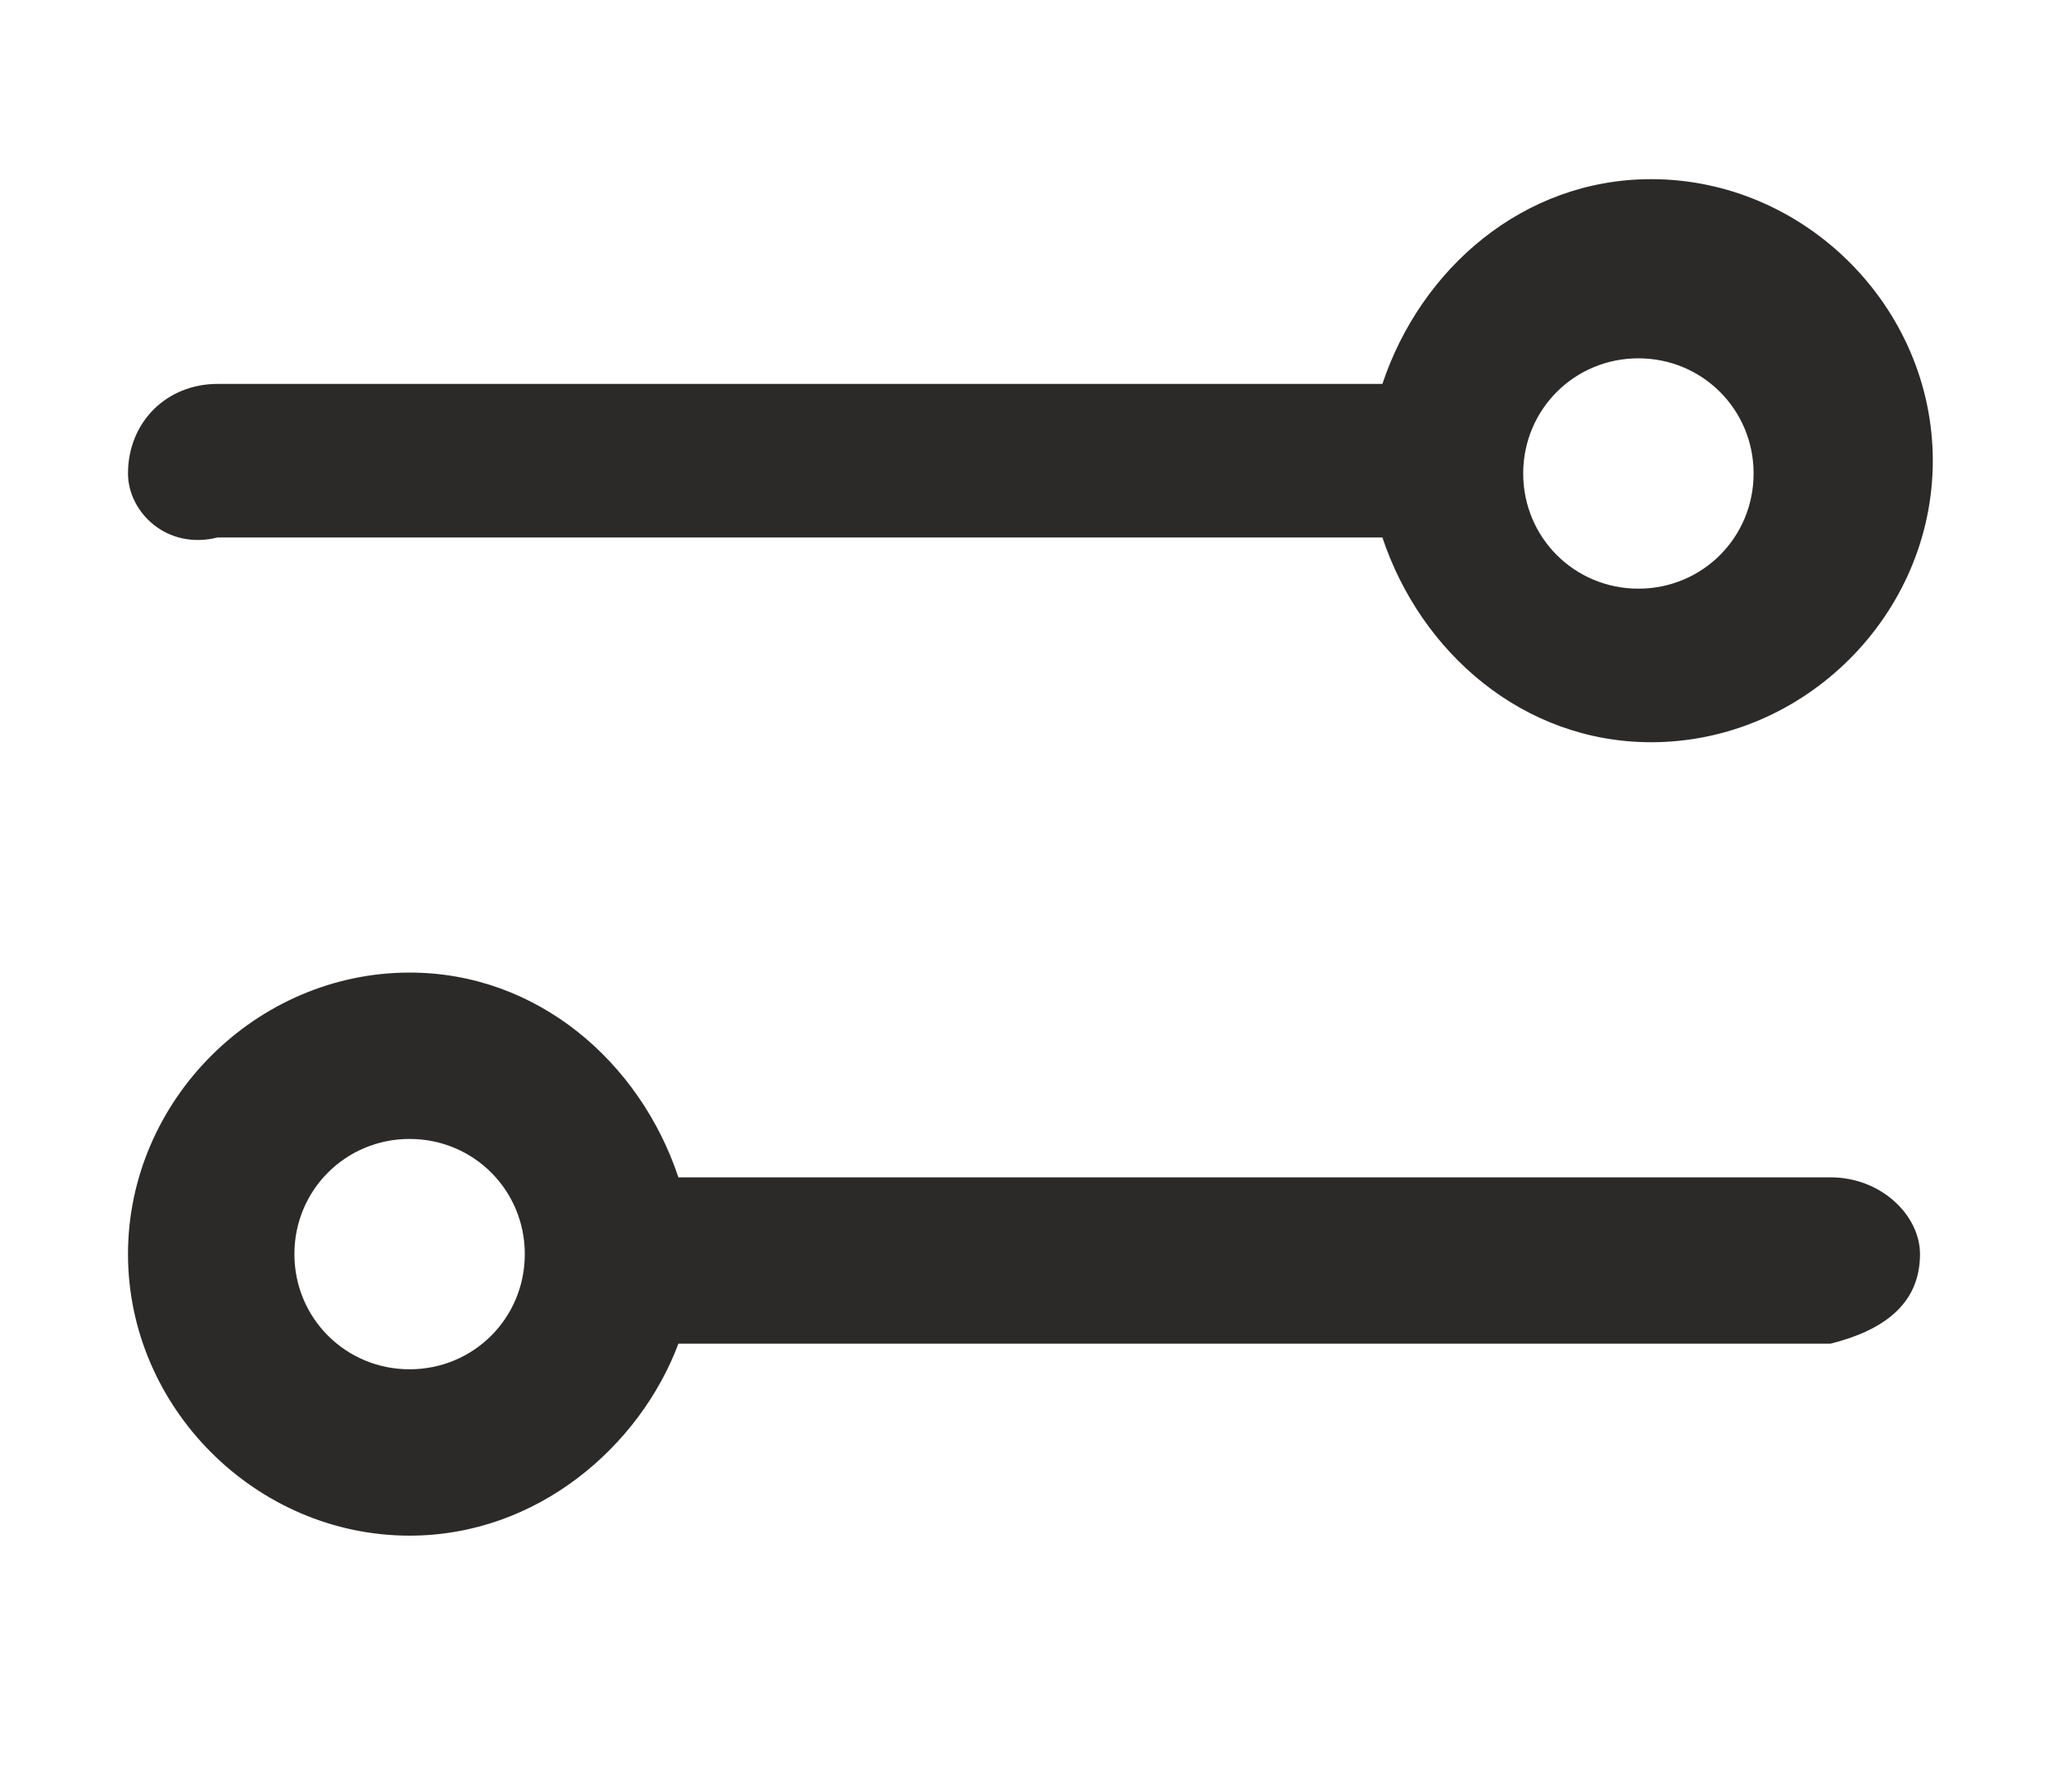
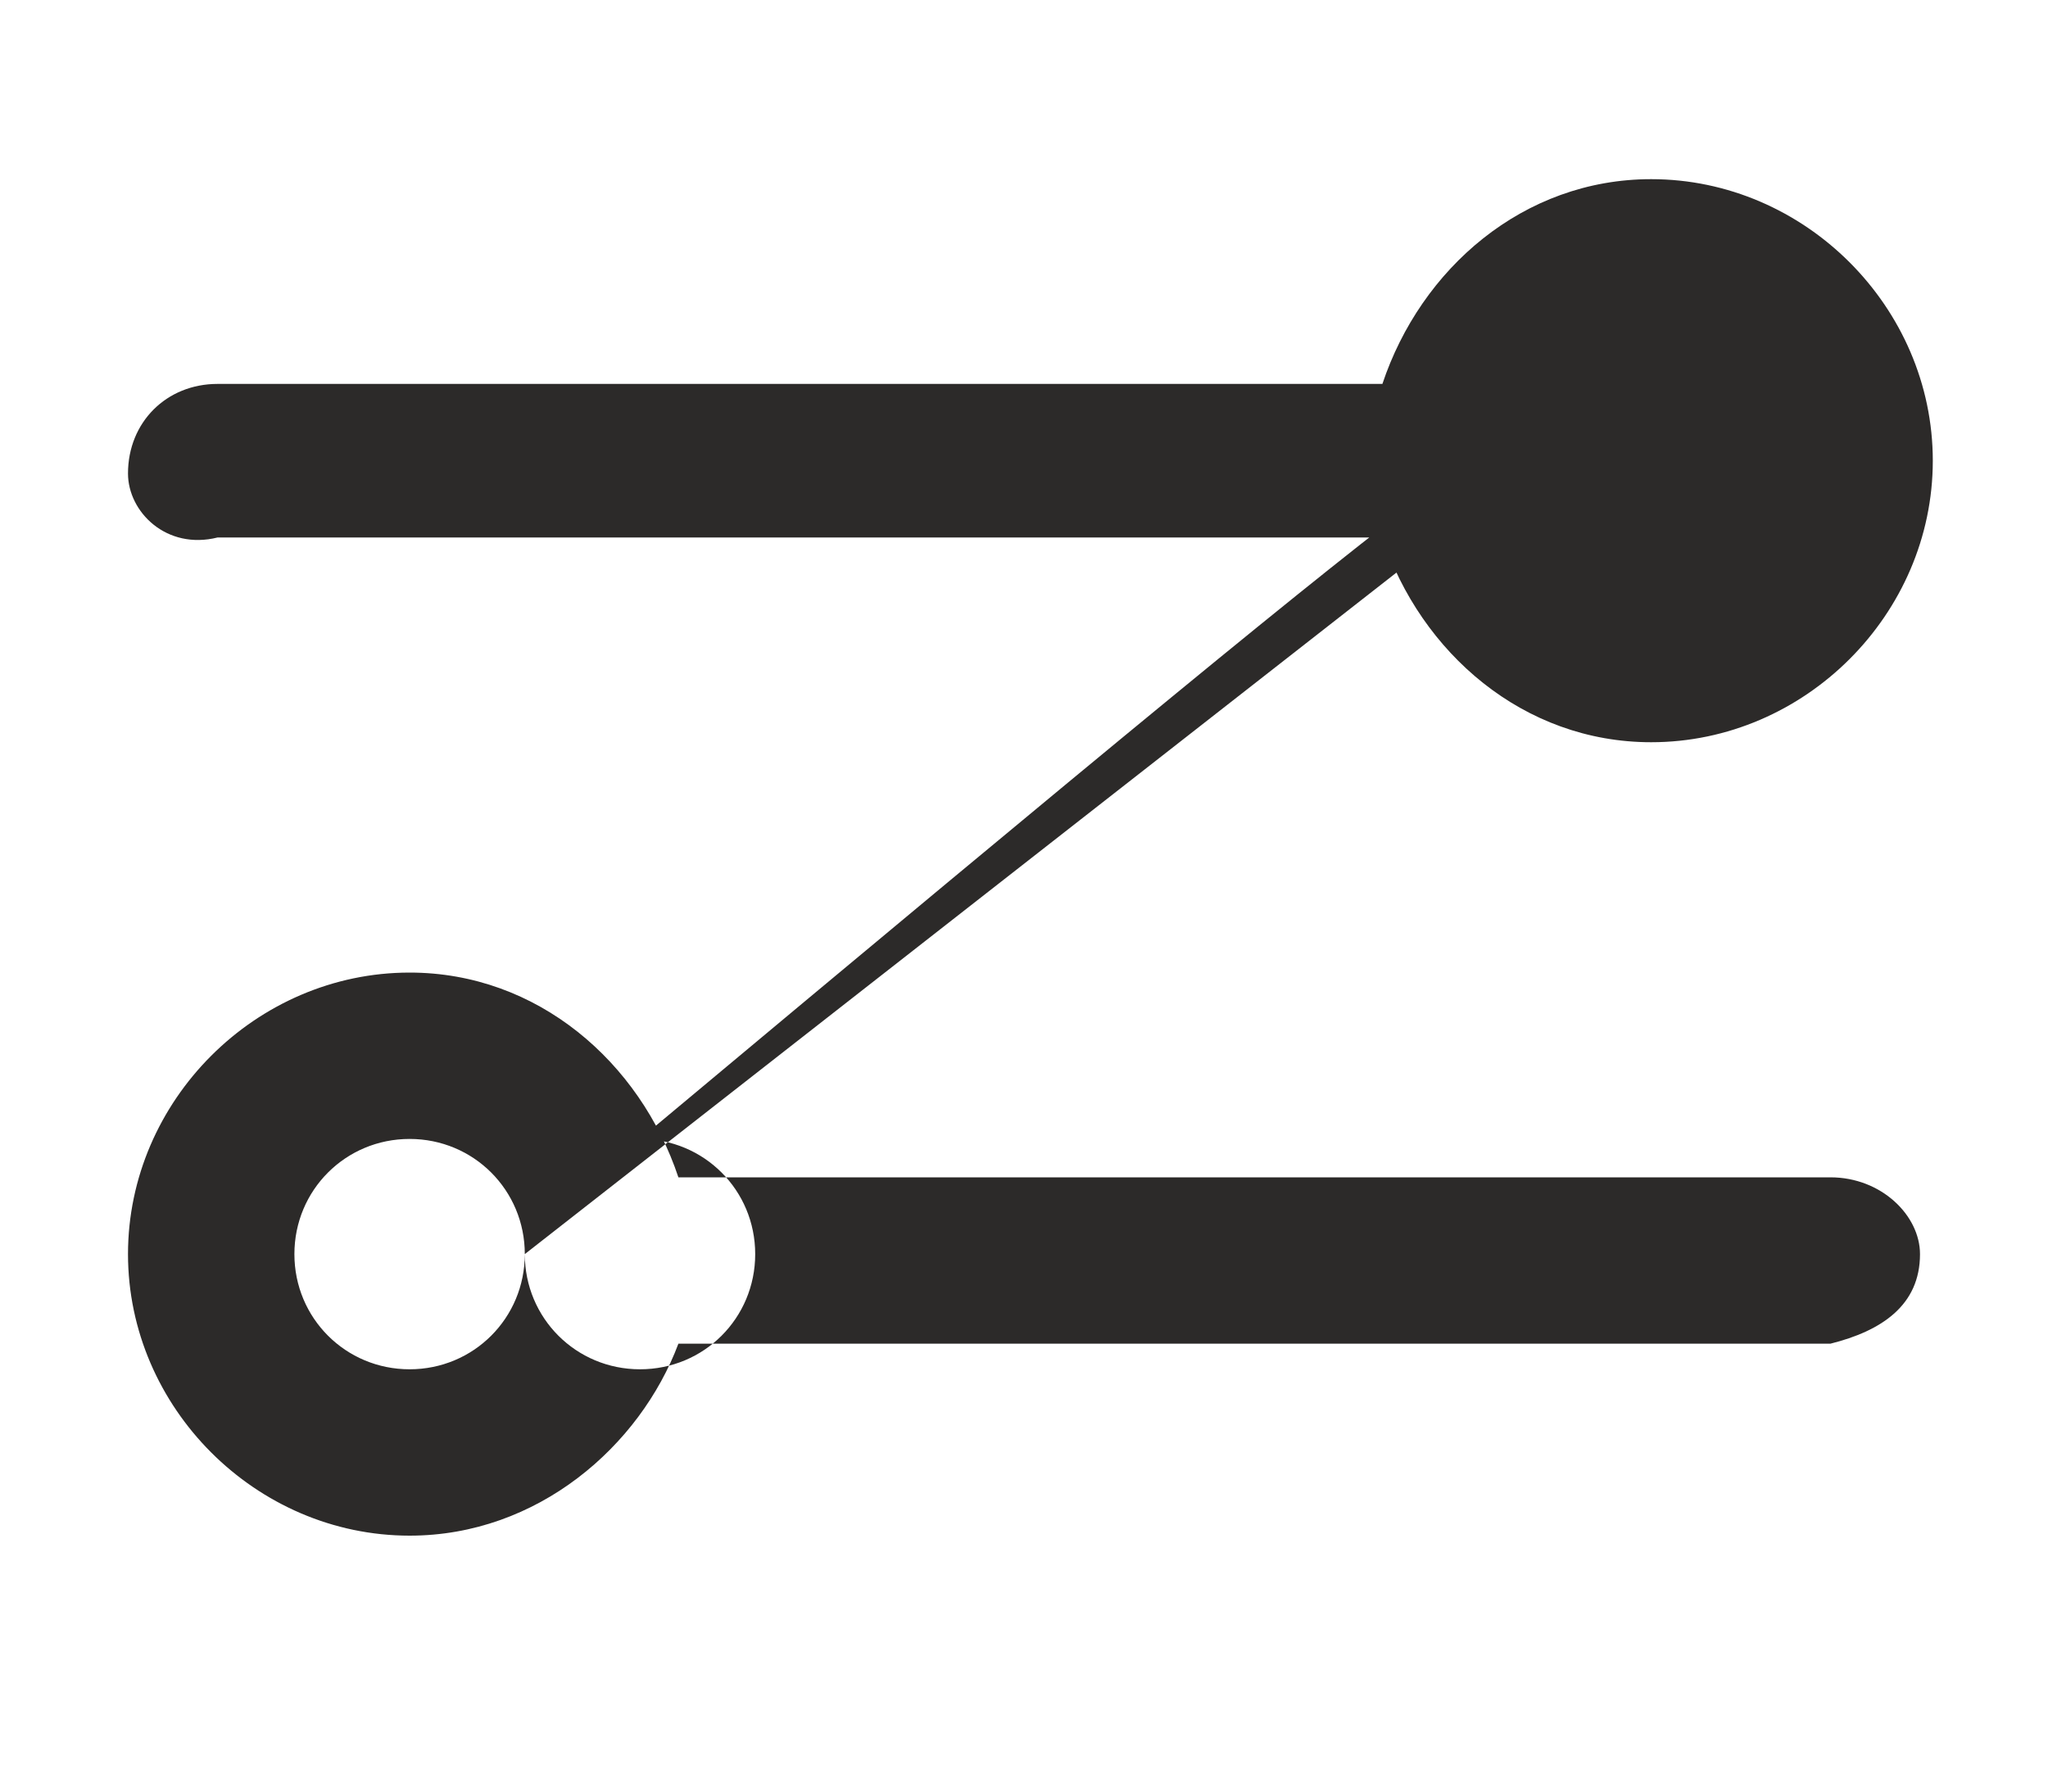
<svg xmlns="http://www.w3.org/2000/svg" version="1.1" id="Layer_1" x="0px" y="0px" viewBox="0 0 16 14" style="enable-background:new 0 0 16 14;" xml:space="preserve">
  <style type="text/css">
	.st0{enable-background:new    ;}
	.st1{fill:#2C2A29;}
</style>
  <g class="st0">
-     <path class="st1" d="M1,3.7C1,3.3,1.3,3,1.7,3h9c0,0,0.1,0,0.1,0c0.3-0.9,1.1-1.6,2.1-1.6c1.2,0,2.2,1,2.2,2.2s-1,2.2-2.2,2.2   c-1,0-1.8-0.7-2.1-1.6c0,0-0.1,0-0.1,0h-9C1.3,4.3,1,4,1,3.7z M15,9.8c0,0.4-0.3,0.6-0.7,0.7H6.2c0,0,0.3,0-0.8,0c0,0-0.1,0-0.1,0   C5,11.3,4.2,12,3.2,12C2,12,1,11,1,9.8s1-2.2,2.2-2.2c1,0,1.8,0.7,2.1,1.6c0,0,0.1,0,0.1,0c1.1,0,0.8,0,0.8,0h8.1   C14.7,9.2,15,9.5,15,9.8z M4.1,9.8c0-0.5-0.4-0.9-0.9-0.9S2.3,9.3,2.3,9.8s0.4,0.9,0.9,0.9S4.1,10.3,4.1,9.8z M11.9,3.7   c0,0.5,0.4,0.9,0.9,0.9s0.9-0.4,0.9-0.9s-0.4-0.9-0.9-0.9C12.3,2.8,11.9,3.2,11.9,3.7z" />
+     <path class="st1" d="M1,3.7C1,3.3,1.3,3,1.7,3h9c0,0,0.1,0,0.1,0c0.3-0.9,1.1-1.6,2.1-1.6c1.2,0,2.2,1,2.2,2.2s-1,2.2-2.2,2.2   c-1,0-1.8-0.7-2.1-1.6c0,0-0.1,0-0.1,0h-9C1.3,4.3,1,4,1,3.7z M15,9.8c0,0.4-0.3,0.6-0.7,0.7H6.2c0,0,0.3,0-0.8,0c0,0-0.1,0-0.1,0   C5,11.3,4.2,12,3.2,12C2,12,1,11,1,9.8s1-2.2,2.2-2.2c1,0,1.8,0.7,2.1,1.6c0,0,0.1,0,0.1,0c1.1,0,0.8,0,0.8,0h8.1   C14.7,9.2,15,9.5,15,9.8z M4.1,9.8c0-0.5-0.4-0.9-0.9-0.9S2.3,9.3,2.3,9.8s0.4,0.9,0.9,0.9S4.1,10.3,4.1,9.8z c0,0.5,0.4,0.9,0.9,0.9s0.9-0.4,0.9-0.9s-0.4-0.9-0.9-0.9C12.3,2.8,11.9,3.2,11.9,3.7z" />
  </g>
</svg>